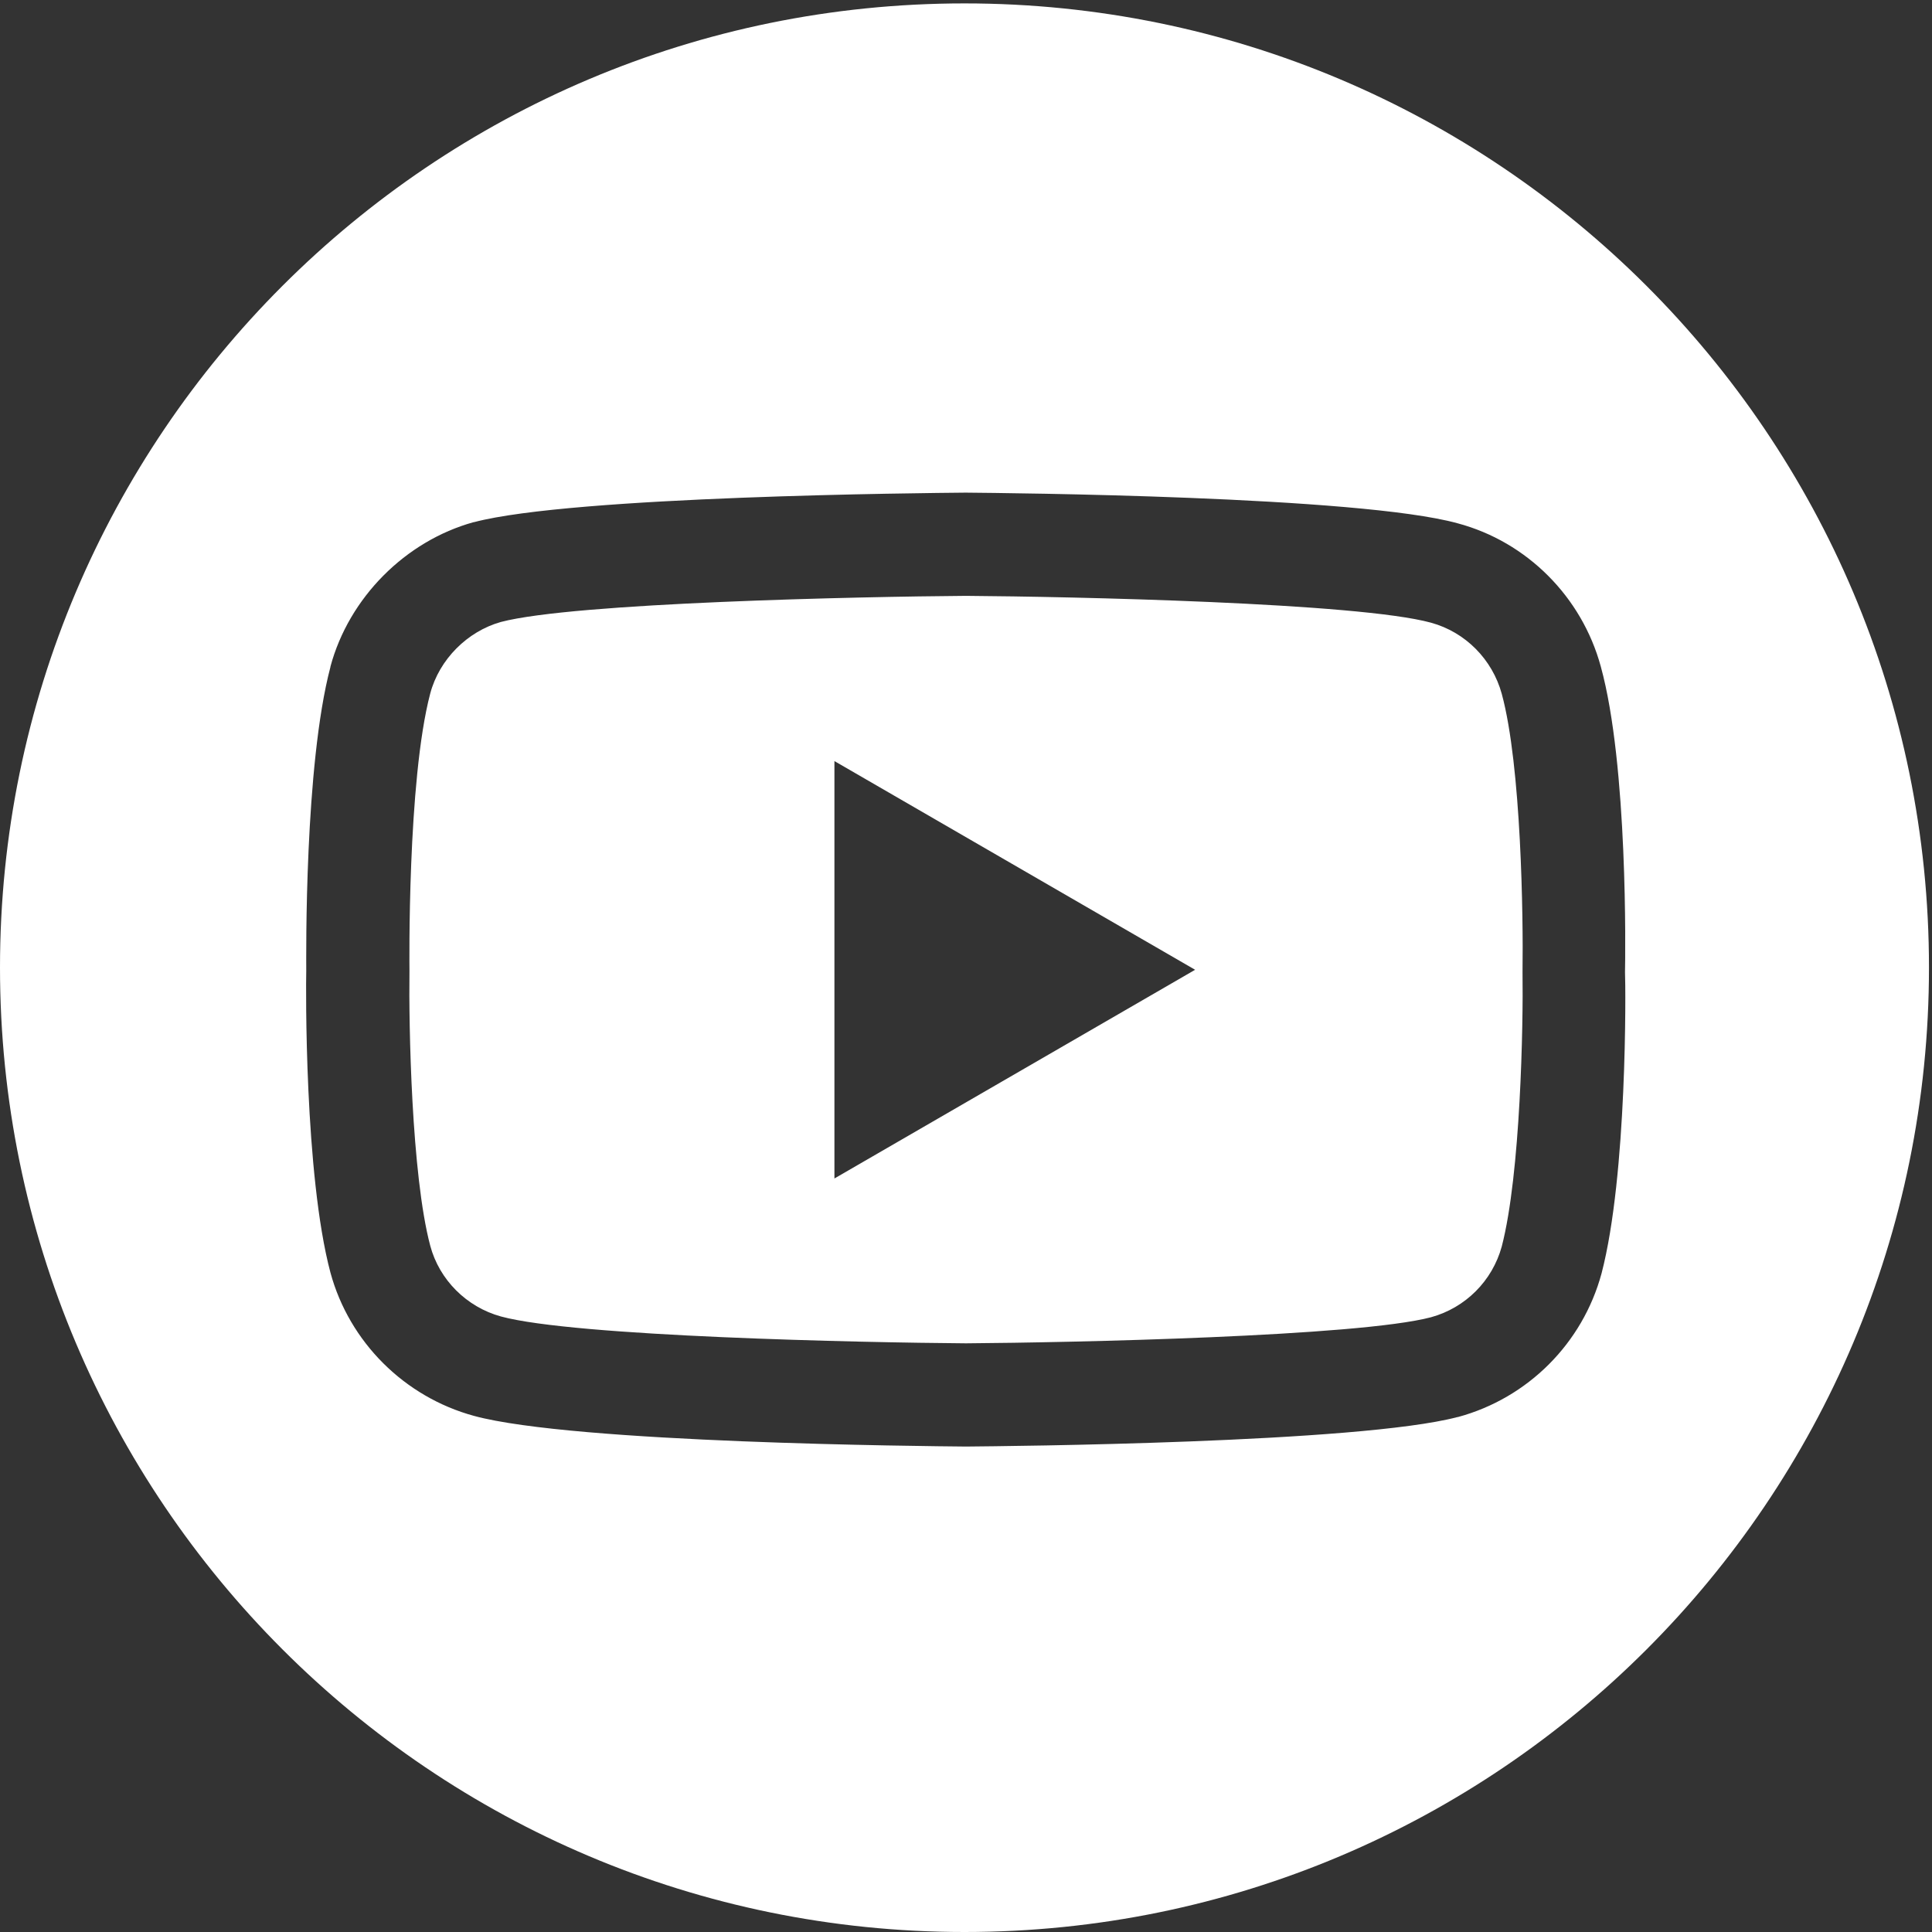
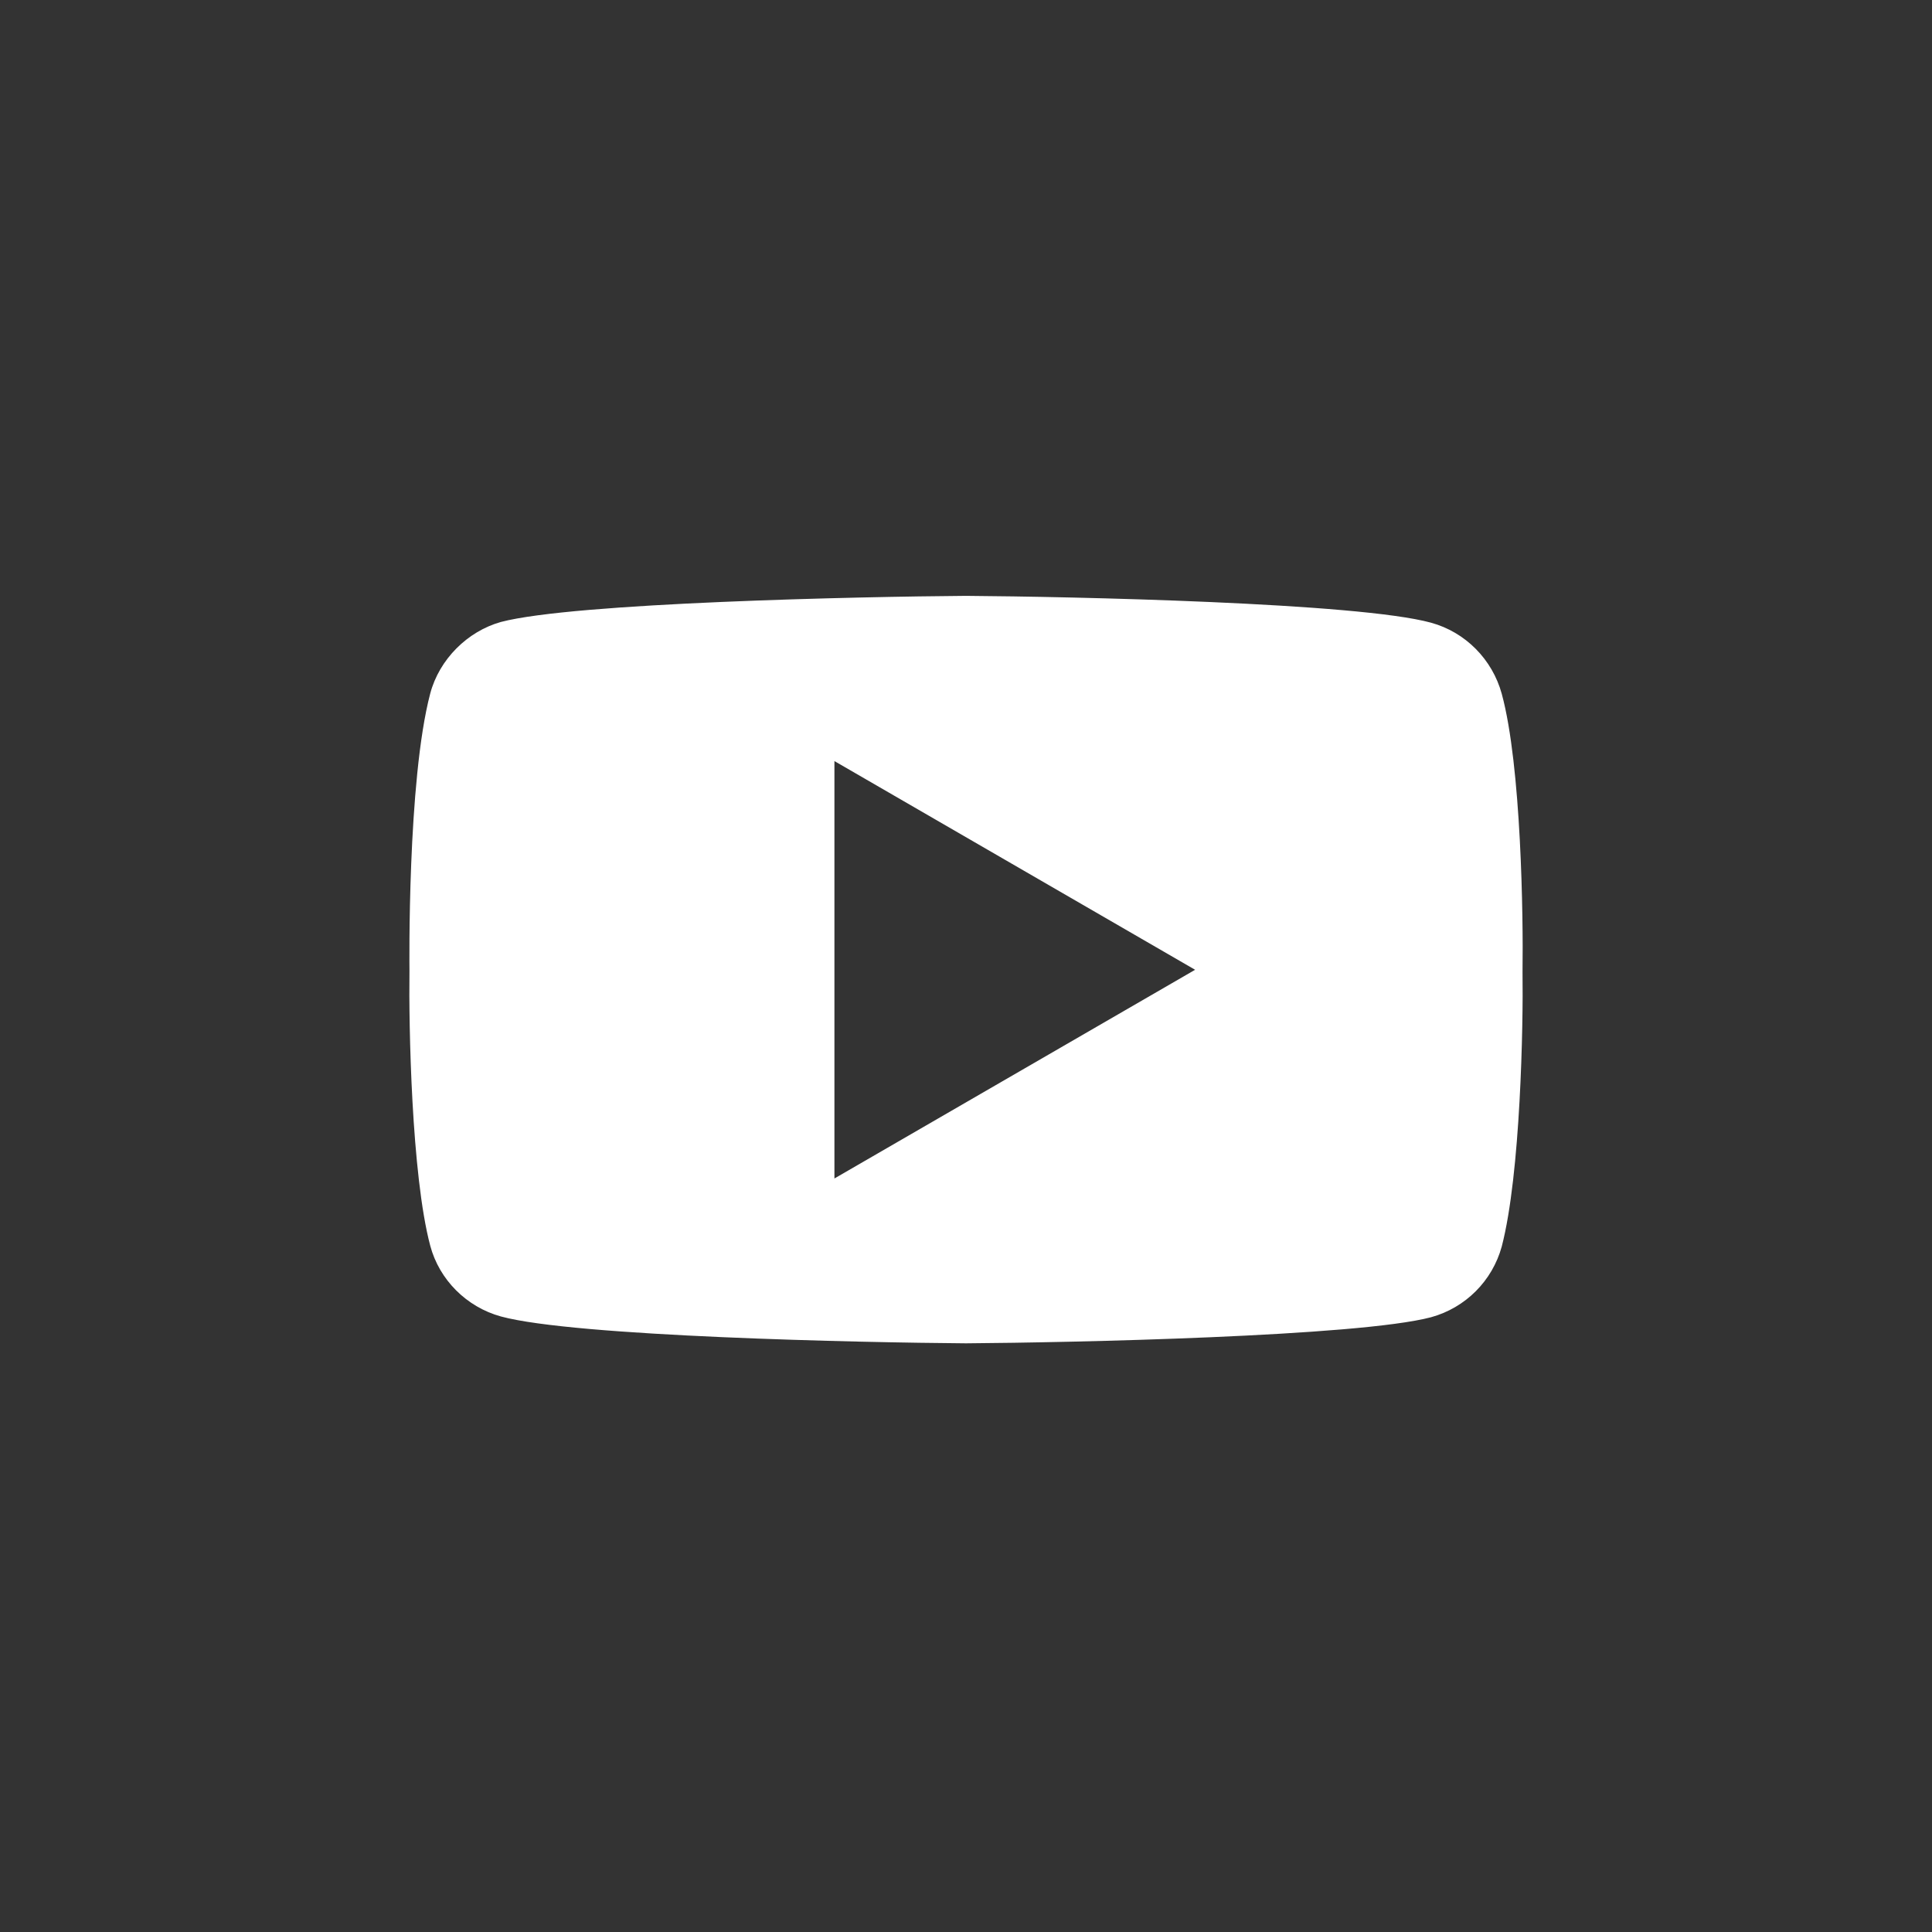
<svg xmlns="http://www.w3.org/2000/svg" version="1.1" id="Camada_1" x="0px" y="0px" viewBox="0 0 511 511" style="enable-background:new 0 0 511 511;" xml:space="preserve">
  <rect x="0" y="0" width="511" height="511" fill="#333333" stroke="none" />
  <style type="text/css">
	.st0{fill:#FFFFFF;}
</style>
  <g>
-     <path class="st0" d="M255.1,0.9C114.2,0.9,0,115.1,0,255.9S114.2,511,255.1,511s255.1-114.2,255.1-255.1S395.9,0.9,255.1,0.9z    M423.6,336.8C423.6,336.8,423.5,336.9,423.6,336.8c-5,18.5-19.5,33-38,38c0,0-0.1,0-0.1,0c-26.1,6.9-119.4,7.7-129.9,7.8   c0,0-0.1,0-0.1,0c0,0-0.1,0-0.1,0c-10.5-0.1-103.6-0.9-130-8.1c-18.4-5-33-19.5-38-37.9c-6.9-25.9-6.5-75.8-6.4-79.8   c0-4-0.5-54.3,6.4-80.4c0,0,0-0.1,0-0.1c4.9-18.2,19.8-33.2,37.9-38.2c0,0,0.1,0,0.1,0c26.1-6.9,119.4-7.7,129.9-7.8h0.2   c10.6,0.1,103.9,0.9,130,8.1c18.4,4.9,32.9,19.5,37.9,37.9c7.2,26.1,6.5,76.5,6.4,80.8C430,261.3,430.4,310.8,423.6,336.8z" />
    <path class="st0" d="M397.2,183.5C397.2,183.5,397.2,183.5,397.2,183.5c-2.5-9.1-9.6-16.3-18.7-18.8c-19.3-5.3-95.2-6.9-123-7.1   c-27.8,0.2-103.6,1.8-123,6.9c-8.9,2.5-16.3,9.9-18.7,18.9c-6.1,23.1-5.5,72.7-5.5,73.2v0.4c-0.2,13.8,0.5,53.7,5.5,72.5   c2.4,9,9.6,16.2,18.7,18.7c19.5,5.3,95.3,6.9,123,7.1c27.8-0.2,103.7-1.8,123-6.9c9.1-2.5,16.2-9.6,18.7-18.7   c5-19.2,5.7-58.9,5.5-72.5c0-0.1,0-0.3,0-0.4C402.9,242.9,402.4,202.6,397.2,183.5z M220.7,311.7V201.3l95.4,55.2L220.7,311.7z" />
  </g>
</svg>